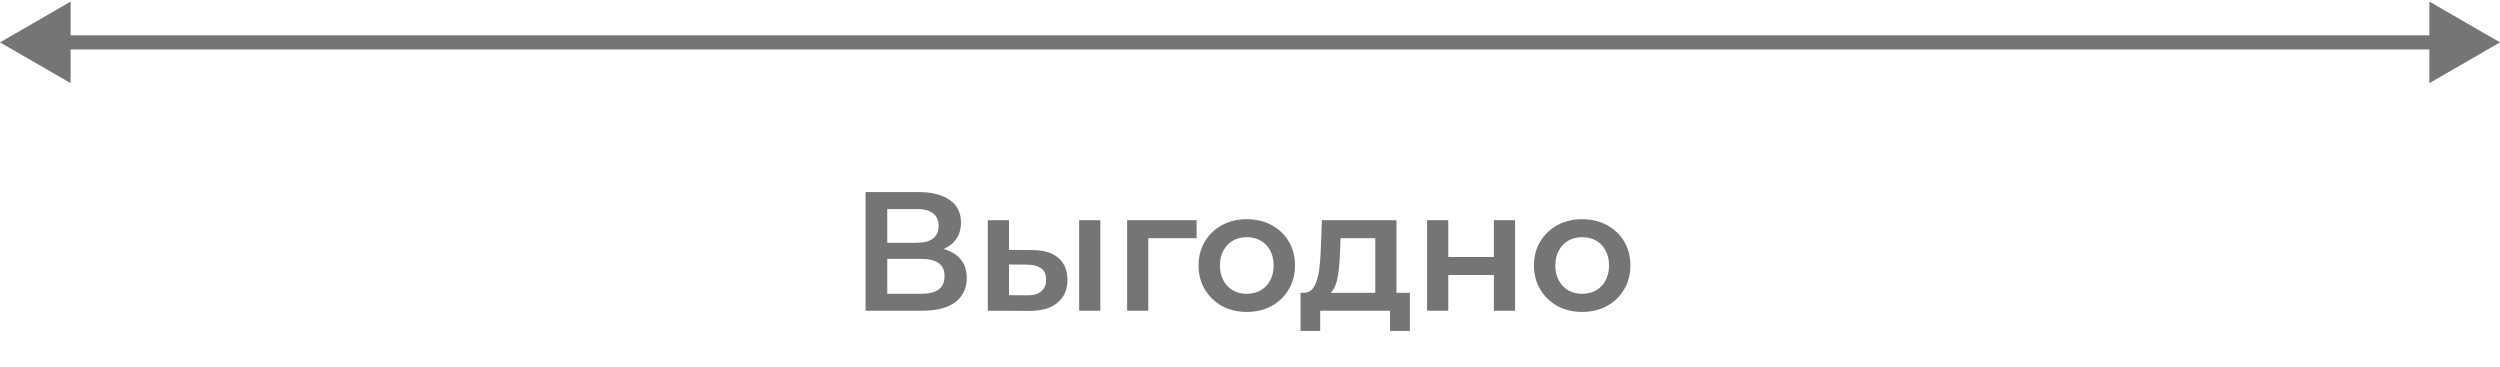
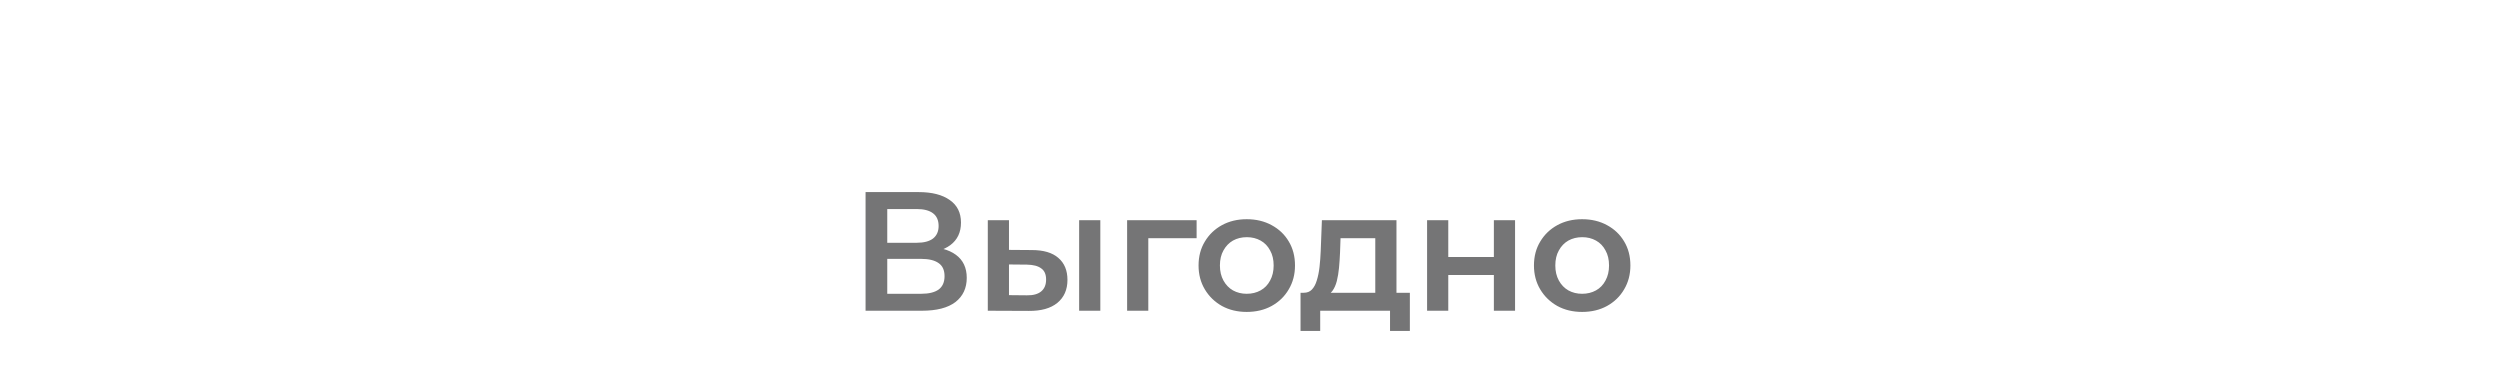
<svg xmlns="http://www.w3.org/2000/svg" width="177" height="26" viewBox="0 0 177 26" fill="none">
  <path d="M61.282 22V13.6H65.038C65.982 13.6 66.718 13.788 67.246 14.164C67.774 14.532 68.038 15.064 68.038 15.76C68.038 16.448 67.786 16.98 67.282 17.356C66.778 17.724 66.114 17.908 65.29 17.908L65.506 17.476C66.442 17.476 67.166 17.664 67.678 18.04C68.19 18.416 68.446 18.96 68.446 19.672C68.446 20.4 68.178 20.972 67.642 21.388C67.106 21.796 66.314 22 65.266 22H61.282ZM62.818 20.8H65.218C65.762 20.8 66.174 20.7 66.454 20.5C66.734 20.292 66.874 19.976 66.874 19.552C66.874 19.128 66.734 18.82 66.454 18.628C66.174 18.428 65.762 18.328 65.218 18.328H62.818V20.8ZM62.818 17.188H64.906C65.41 17.188 65.794 17.088 66.058 16.888C66.322 16.68 66.454 16.384 66.454 16C66.454 15.6 66.322 15.3 66.058 15.1C65.794 14.9 65.41 14.8 64.906 14.8H62.818V17.188ZM76.403 22V15.592H77.903V22H76.403ZM73.055 17.704C73.879 17.704 74.504 17.888 74.927 18.256C75.359 18.624 75.576 19.144 75.576 19.816C75.576 20.512 75.335 21.056 74.856 21.448C74.383 21.832 73.712 22.02 72.84 22.012L69.936 22V15.592H71.436V17.692L73.055 17.704ZM72.707 20.908C73.147 20.916 73.484 20.824 73.716 20.632C73.948 20.44 74.064 20.16 74.064 19.792C74.064 19.424 73.948 19.16 73.716 19C73.492 18.832 73.156 18.744 72.707 18.736L71.436 18.724V20.896L72.707 20.908ZM79.8 22V15.592H84.72V16.864H80.952L81.3 16.528V22H79.8ZM88.266 22.084C87.61 22.084 87.026 21.944 86.514 21.664C86.002 21.376 85.598 20.984 85.302 20.488C85.006 19.992 84.858 19.428 84.858 18.796C84.858 18.156 85.006 17.592 85.302 17.104C85.598 16.608 86.002 16.22 86.514 15.94C87.026 15.66 87.61 15.52 88.266 15.52C88.93 15.52 89.518 15.66 90.03 15.94C90.55 16.22 90.954 16.604 91.242 17.092C91.538 17.58 91.686 18.148 91.686 18.796C91.686 19.428 91.538 19.992 91.242 20.488C90.954 20.984 90.55 21.376 90.03 21.664C89.518 21.944 88.93 22.084 88.266 22.084ZM88.266 20.8C88.634 20.8 88.962 20.72 89.25 20.56C89.538 20.4 89.762 20.168 89.922 19.864C90.09 19.56 90.174 19.204 90.174 18.796C90.174 18.38 90.09 18.024 89.922 17.728C89.762 17.424 89.538 17.192 89.25 17.032C88.962 16.872 88.638 16.792 88.278 16.792C87.91 16.792 87.582 16.872 87.294 17.032C87.014 17.192 86.79 17.424 86.622 17.728C86.454 18.024 86.37 18.38 86.37 18.796C86.37 19.204 86.454 19.56 86.622 19.864C86.79 20.168 87.014 20.4 87.294 20.56C87.582 20.72 87.906 20.8 88.266 20.8ZM97.37 21.304V16.864H94.91L94.874 17.896C94.858 18.264 94.834 18.62 94.802 18.964C94.77 19.3 94.718 19.612 94.646 19.9C94.574 20.18 94.47 20.412 94.334 20.596C94.198 20.78 94.018 20.9 93.794 20.956L92.306 20.728C92.546 20.728 92.738 20.652 92.882 20.5C93.034 20.34 93.15 20.124 93.23 19.852C93.318 19.572 93.382 19.256 93.422 18.904C93.462 18.544 93.49 18.172 93.506 17.788L93.59 15.592H98.87V21.304H97.37ZM92.078 23.428V20.728H99.818V23.428H98.414V22H93.47V23.428H92.078ZM101.038 22V15.592H102.538V18.196H105.766V15.592H107.266V22H105.766V19.468H102.538V22H101.038ZM112.012 22.084C111.356 22.084 110.772 21.944 110.26 21.664C109.748 21.376 109.344 20.984 109.048 20.488C108.752 19.992 108.604 19.428 108.604 18.796C108.604 18.156 108.752 17.592 109.048 17.104C109.344 16.608 109.748 16.22 110.26 15.94C110.772 15.66 111.356 15.52 112.012 15.52C112.676 15.52 113.264 15.66 113.776 15.94C114.296 16.22 114.7 16.604 114.988 17.092C115.284 17.58 115.432 18.148 115.432 18.796C115.432 19.428 115.284 19.992 114.988 20.488C114.7 20.984 114.296 21.376 113.776 21.664C113.264 21.944 112.676 22.084 112.012 22.084ZM112.012 20.8C112.38 20.8 112.708 20.72 112.996 20.56C113.284 20.4 113.508 20.168 113.668 19.864C113.836 19.56 113.92 19.204 113.92 18.796C113.92 18.38 113.836 18.024 113.668 17.728C113.508 17.424 113.284 17.192 112.996 17.032C112.708 16.872 112.384 16.792 112.024 16.792C111.656 16.792 111.328 16.872 111.04 17.032C110.76 17.192 110.536 17.424 110.368 17.728C110.2 18.024 110.116 18.38 110.116 18.796C110.116 19.204 110.2 19.56 110.368 19.864C110.536 20.168 110.76 20.4 111.04 20.56C111.328 20.72 111.652 20.8 112.012 20.8Z" fill="#757576" />
-   <path d="M0 3L5 5.887V0.113L0 3ZM177 3L172 0.113V5.887L177 3ZM4.5 3.5H172.5V2.5H4.5V3.5Z" fill="#757576" />
</svg>